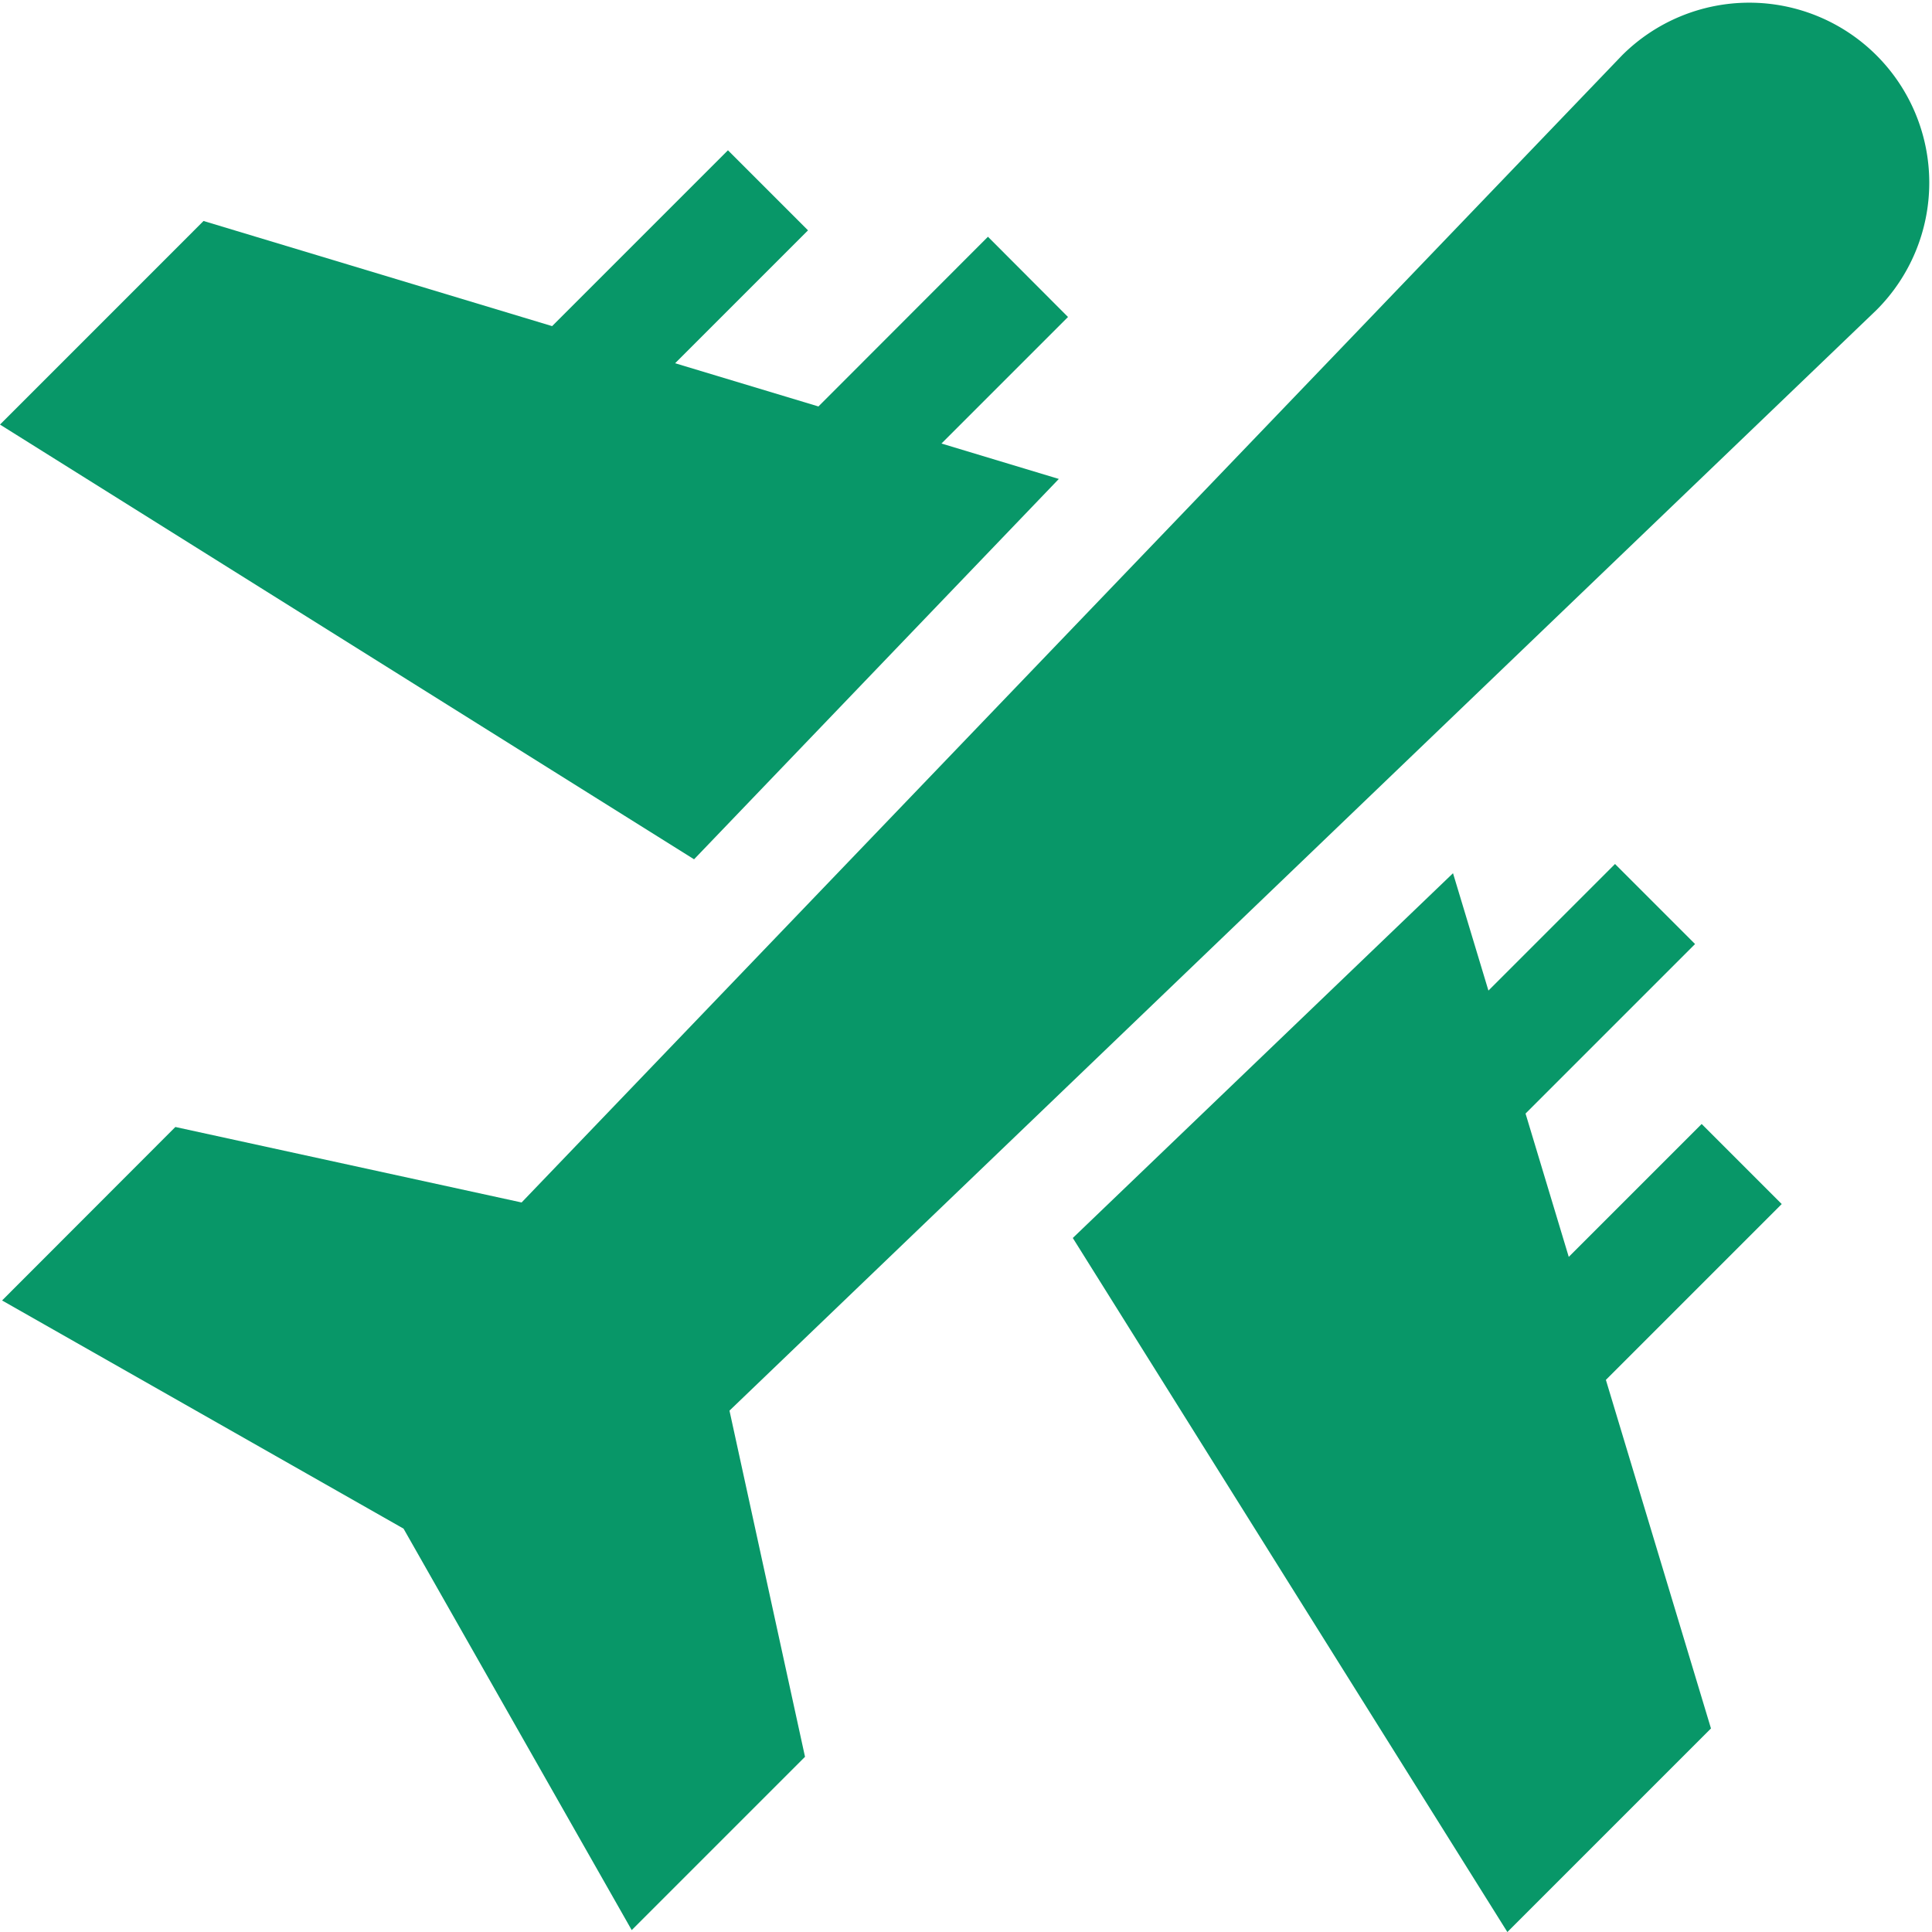
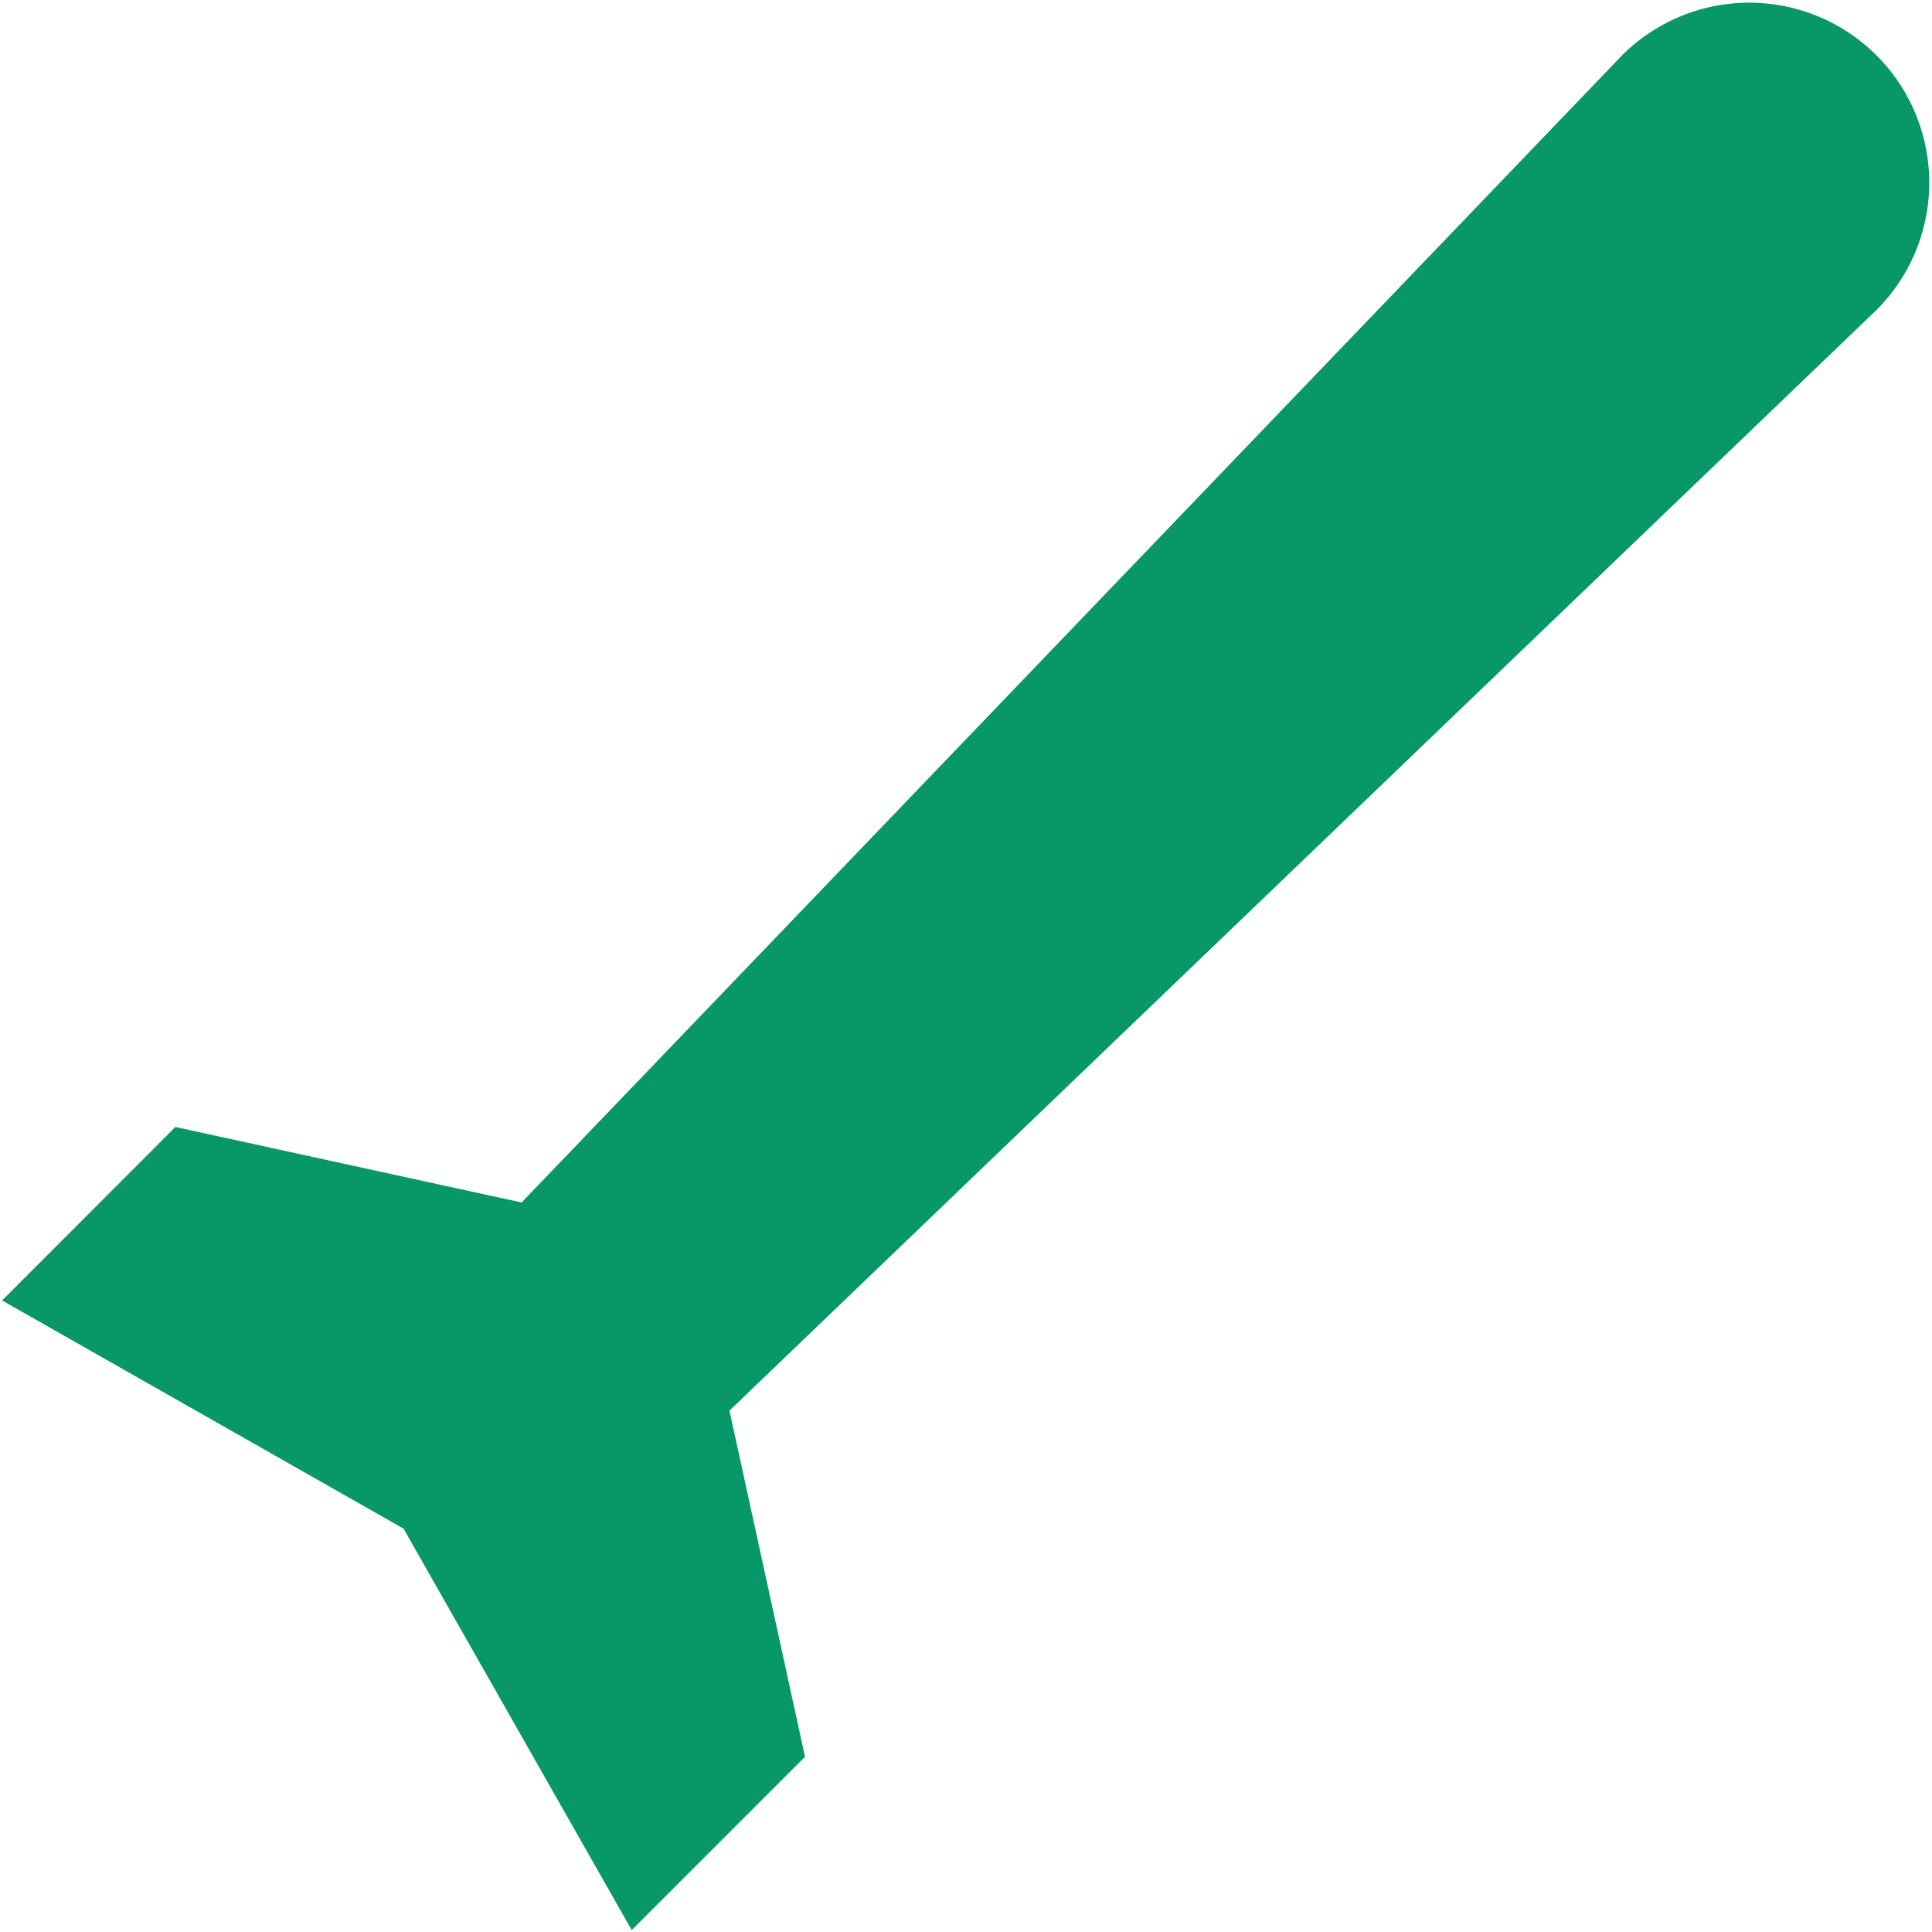
<svg xmlns="http://www.w3.org/2000/svg" width="41.896" height="41.896" viewBox="0 0 41.896 41.896">
  <g id="Group_245" data-name="Group 245" transform="translate(-870 -2871)">
    <g id="plane" transform="translate(870 2871)">
-       <path id="Path_4618" data-name="Path 4618" d="M295.877,240.151l3.813-3.813-1.736-1.736-2.882,2.882-.937-3.108,3.676-3.676-1.736-1.736-2.745,2.745-.768-2.545-8.245,7.91,9.424,15.051,4.415-4.415Z" transform="translate(-261.053 -210.228)" fill="#089768" />
-       <path id="Path_4619" data-name="Path 4619" d="M22.961,46.952l-2.545-.768L23.16,43.44,21.424,41.7,17.748,45.38l-3.108-.937,2.882-2.882-1.736-1.736-3.813,3.813-7.559-2.28L0,45.773,15.051,55.2Z" transform="translate(0 -36.566)" fill="#089768" />
      <path id="Path_4620" data-name="Path 4620" d="M41.2,6.721A3.9,3.9,0,1,0,35.681,1.2L11.818,26.075,4.31,24.438.552,28.2l8.706,4.948,4.948,8.706,3.758-3.758-1.638-7.507Z" transform="translate(-0.507 0.001)" fill="#089768" />
    </g>
  </g>
</svg>